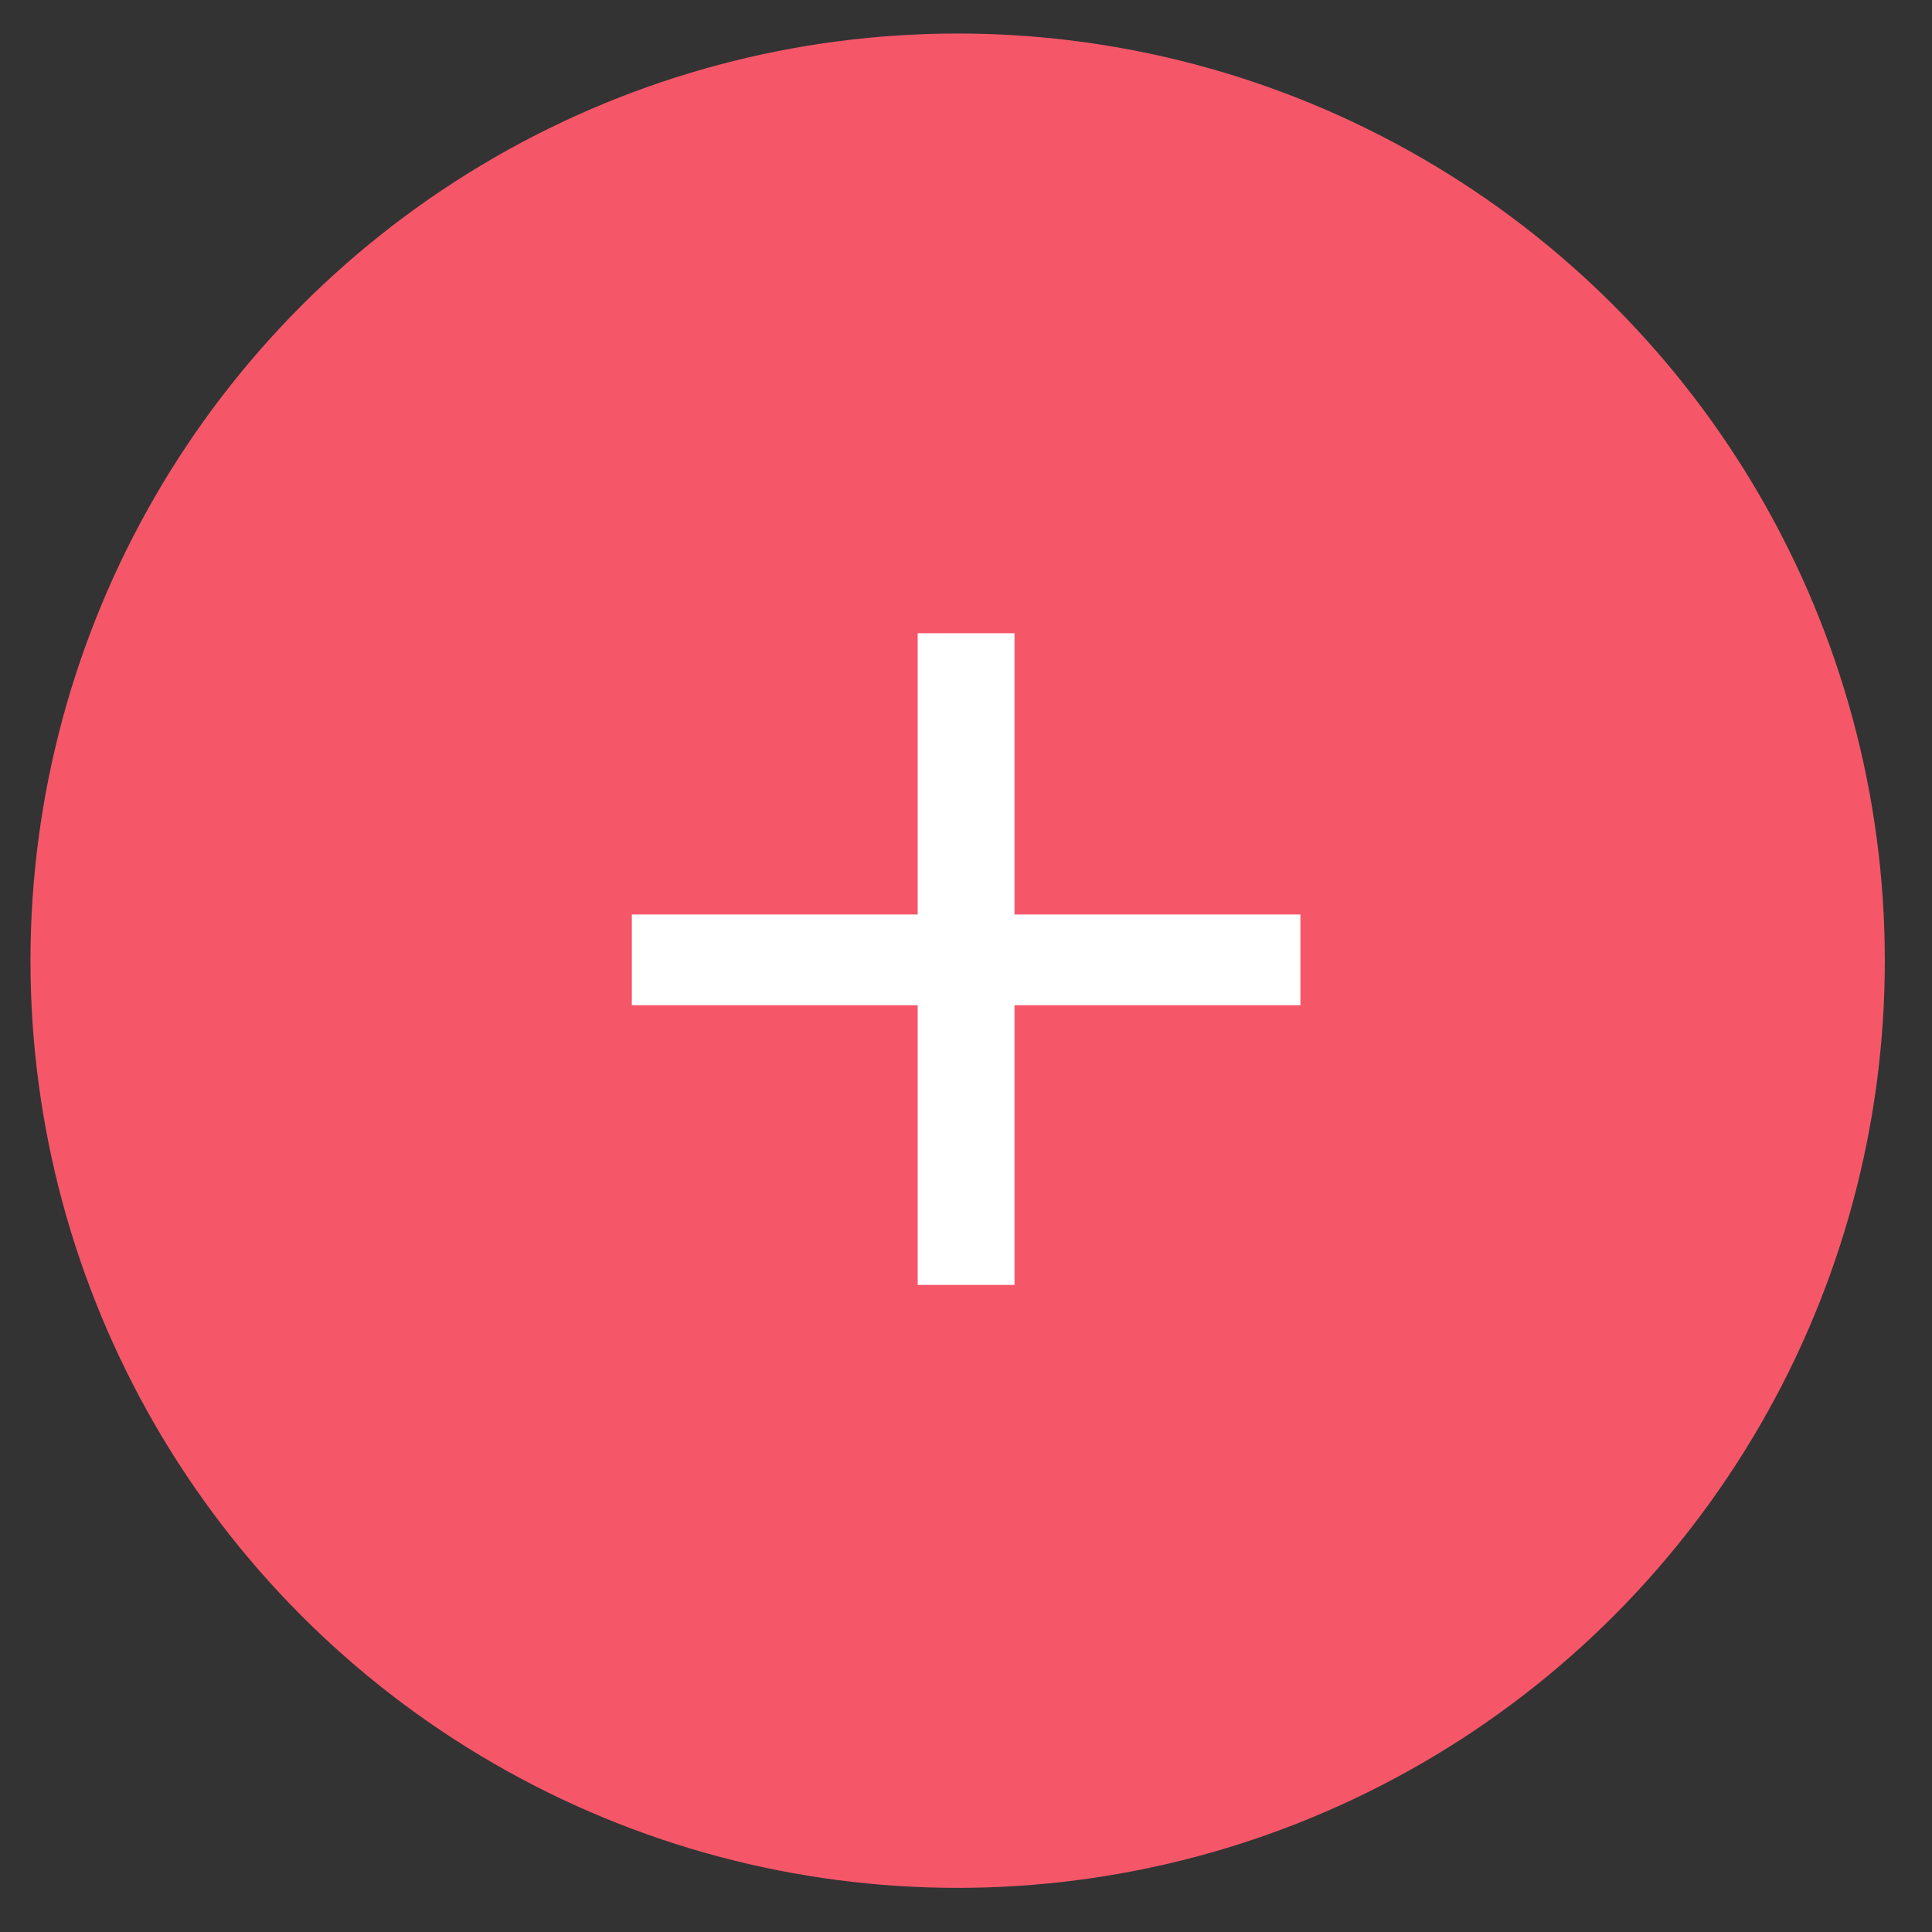
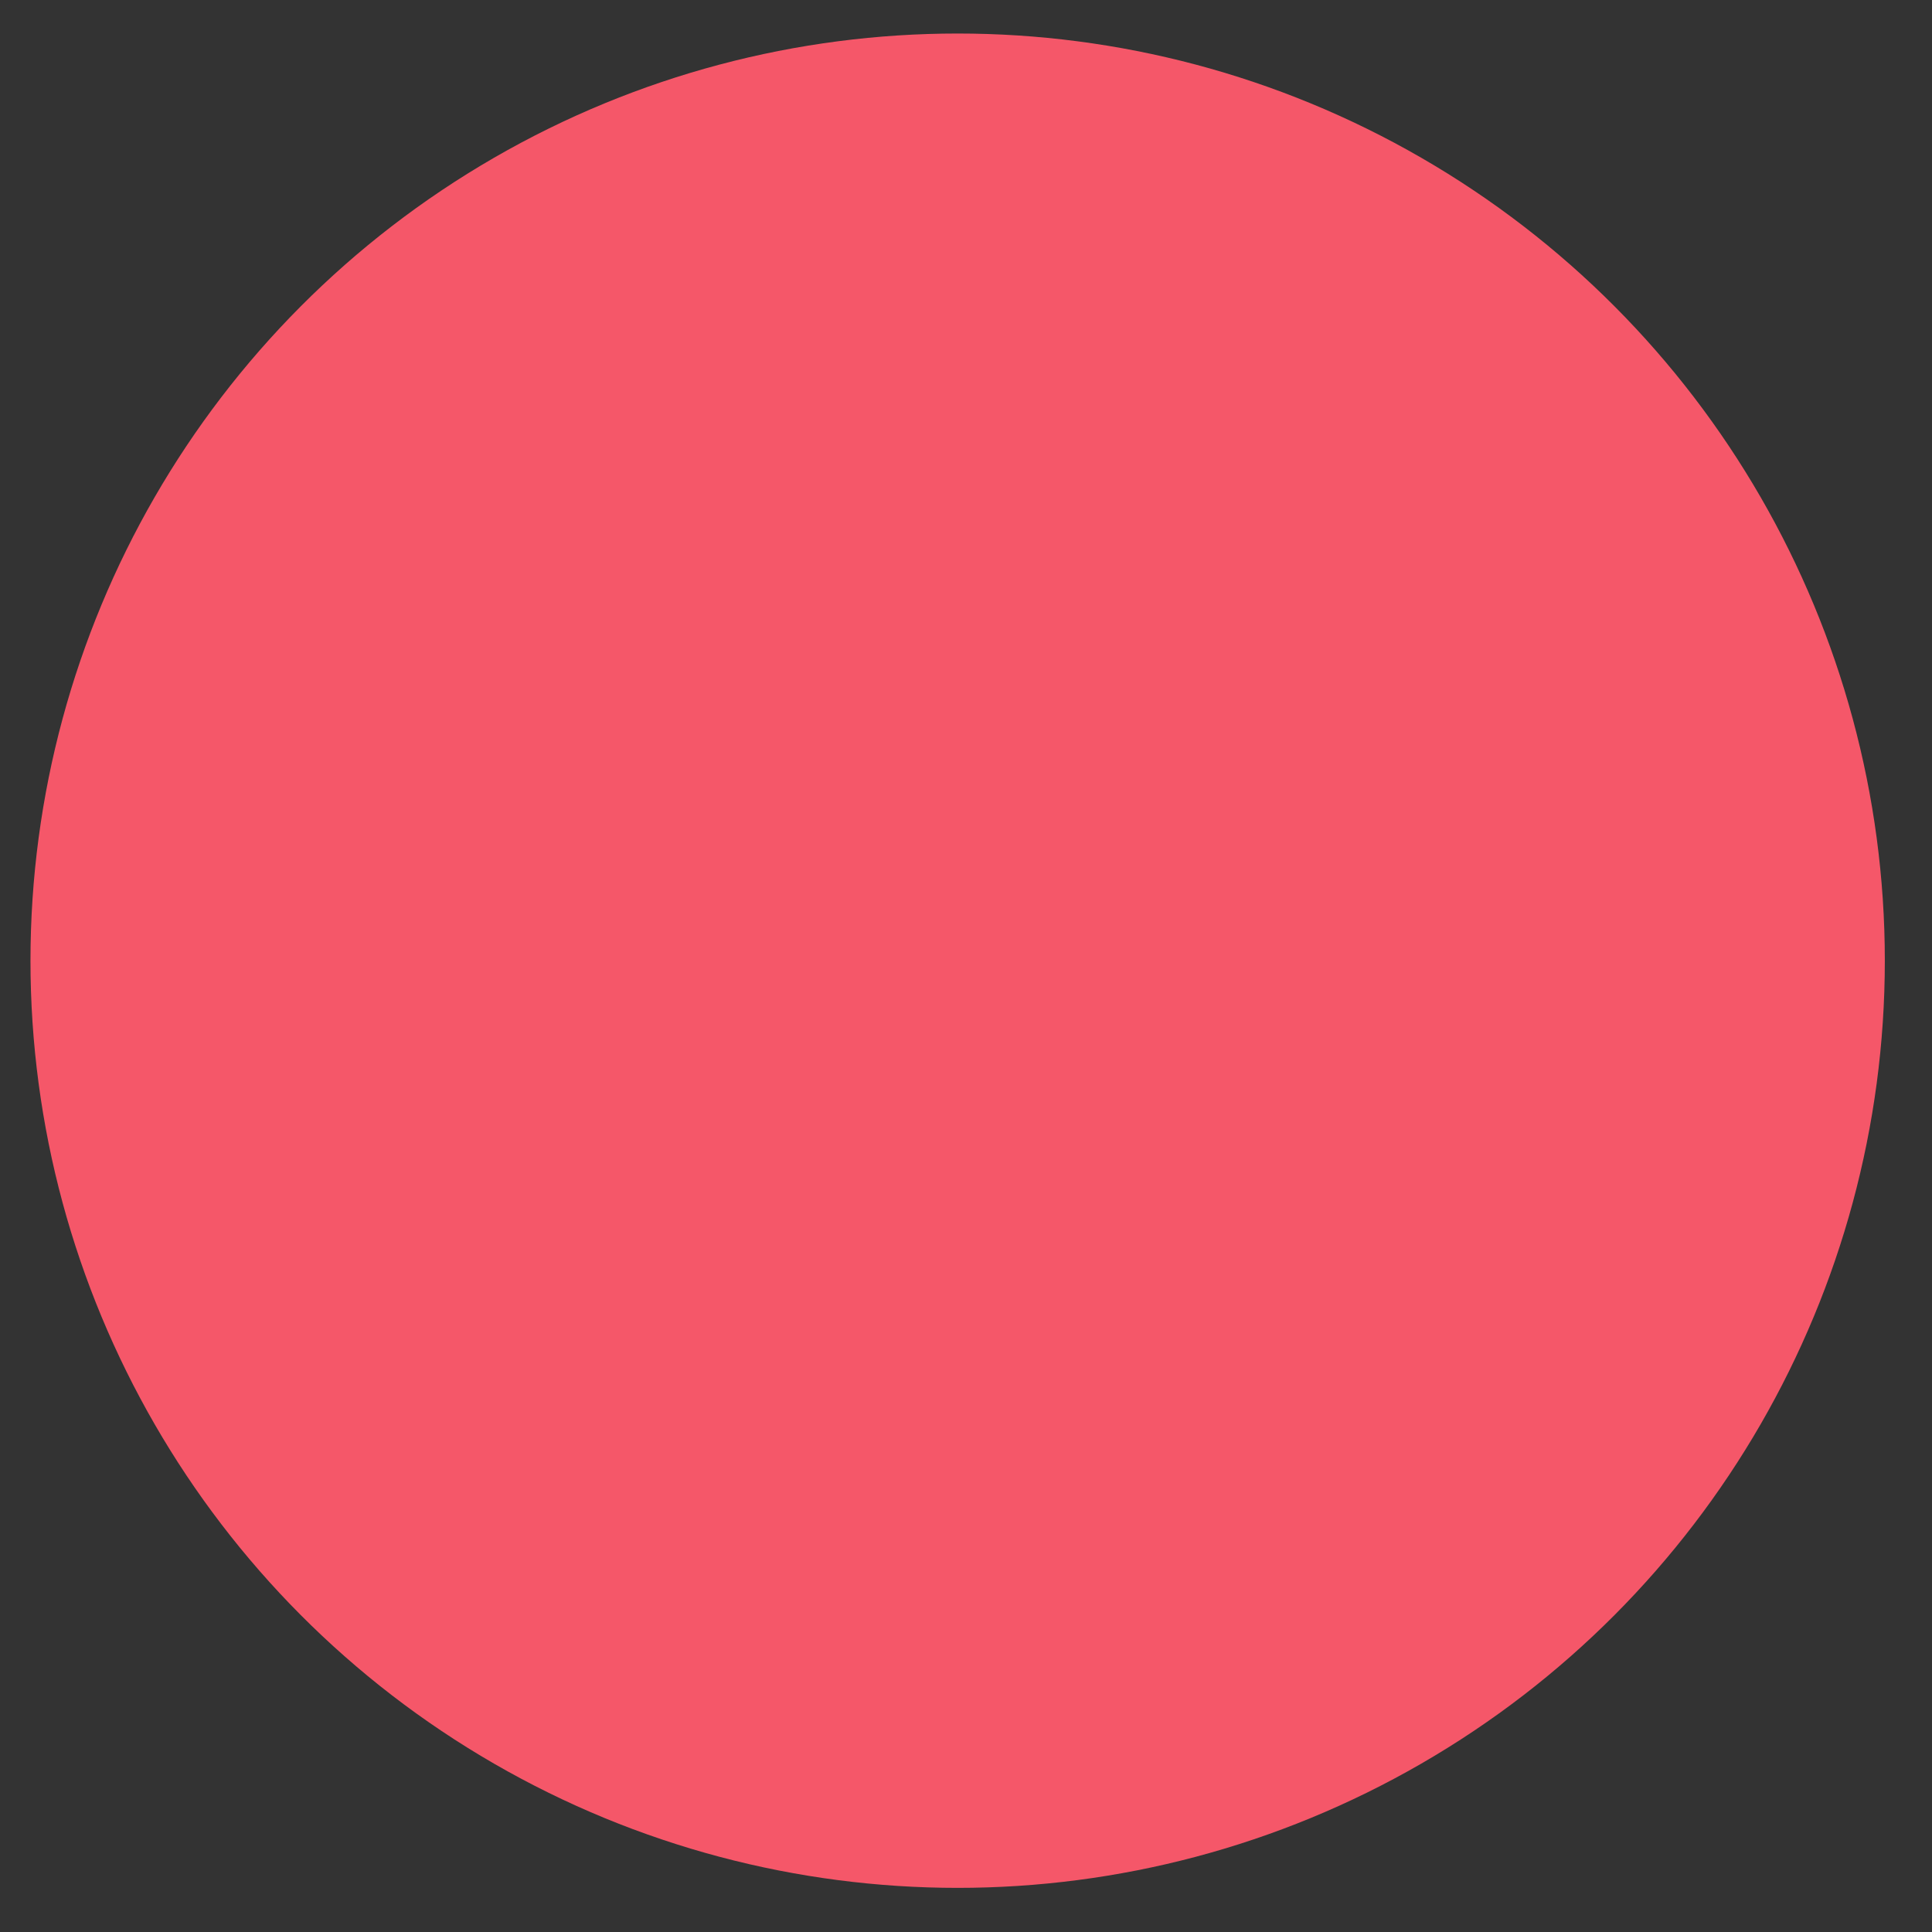
<svg xmlns="http://www.w3.org/2000/svg" id="Capa_1" data-name="Capa 1" viewBox="0 0 317 317">
  <rect x="0" y="0" width="317" height="317" fill="#333333" stroke="none" />
  <defs>
    <style>.cls-1{fill:#f55769;}.cls-2{fill:#fff;}</style>
  </defs>
  <circle class="cls-1" cx="157.13" cy="157.63" r="152.13" />
-   <path class="cls-2" d="M103.67,164.93V150.05h109.7v14.88Zm46.9,45.9V103.9h15.89V210.83Z" />
</svg>